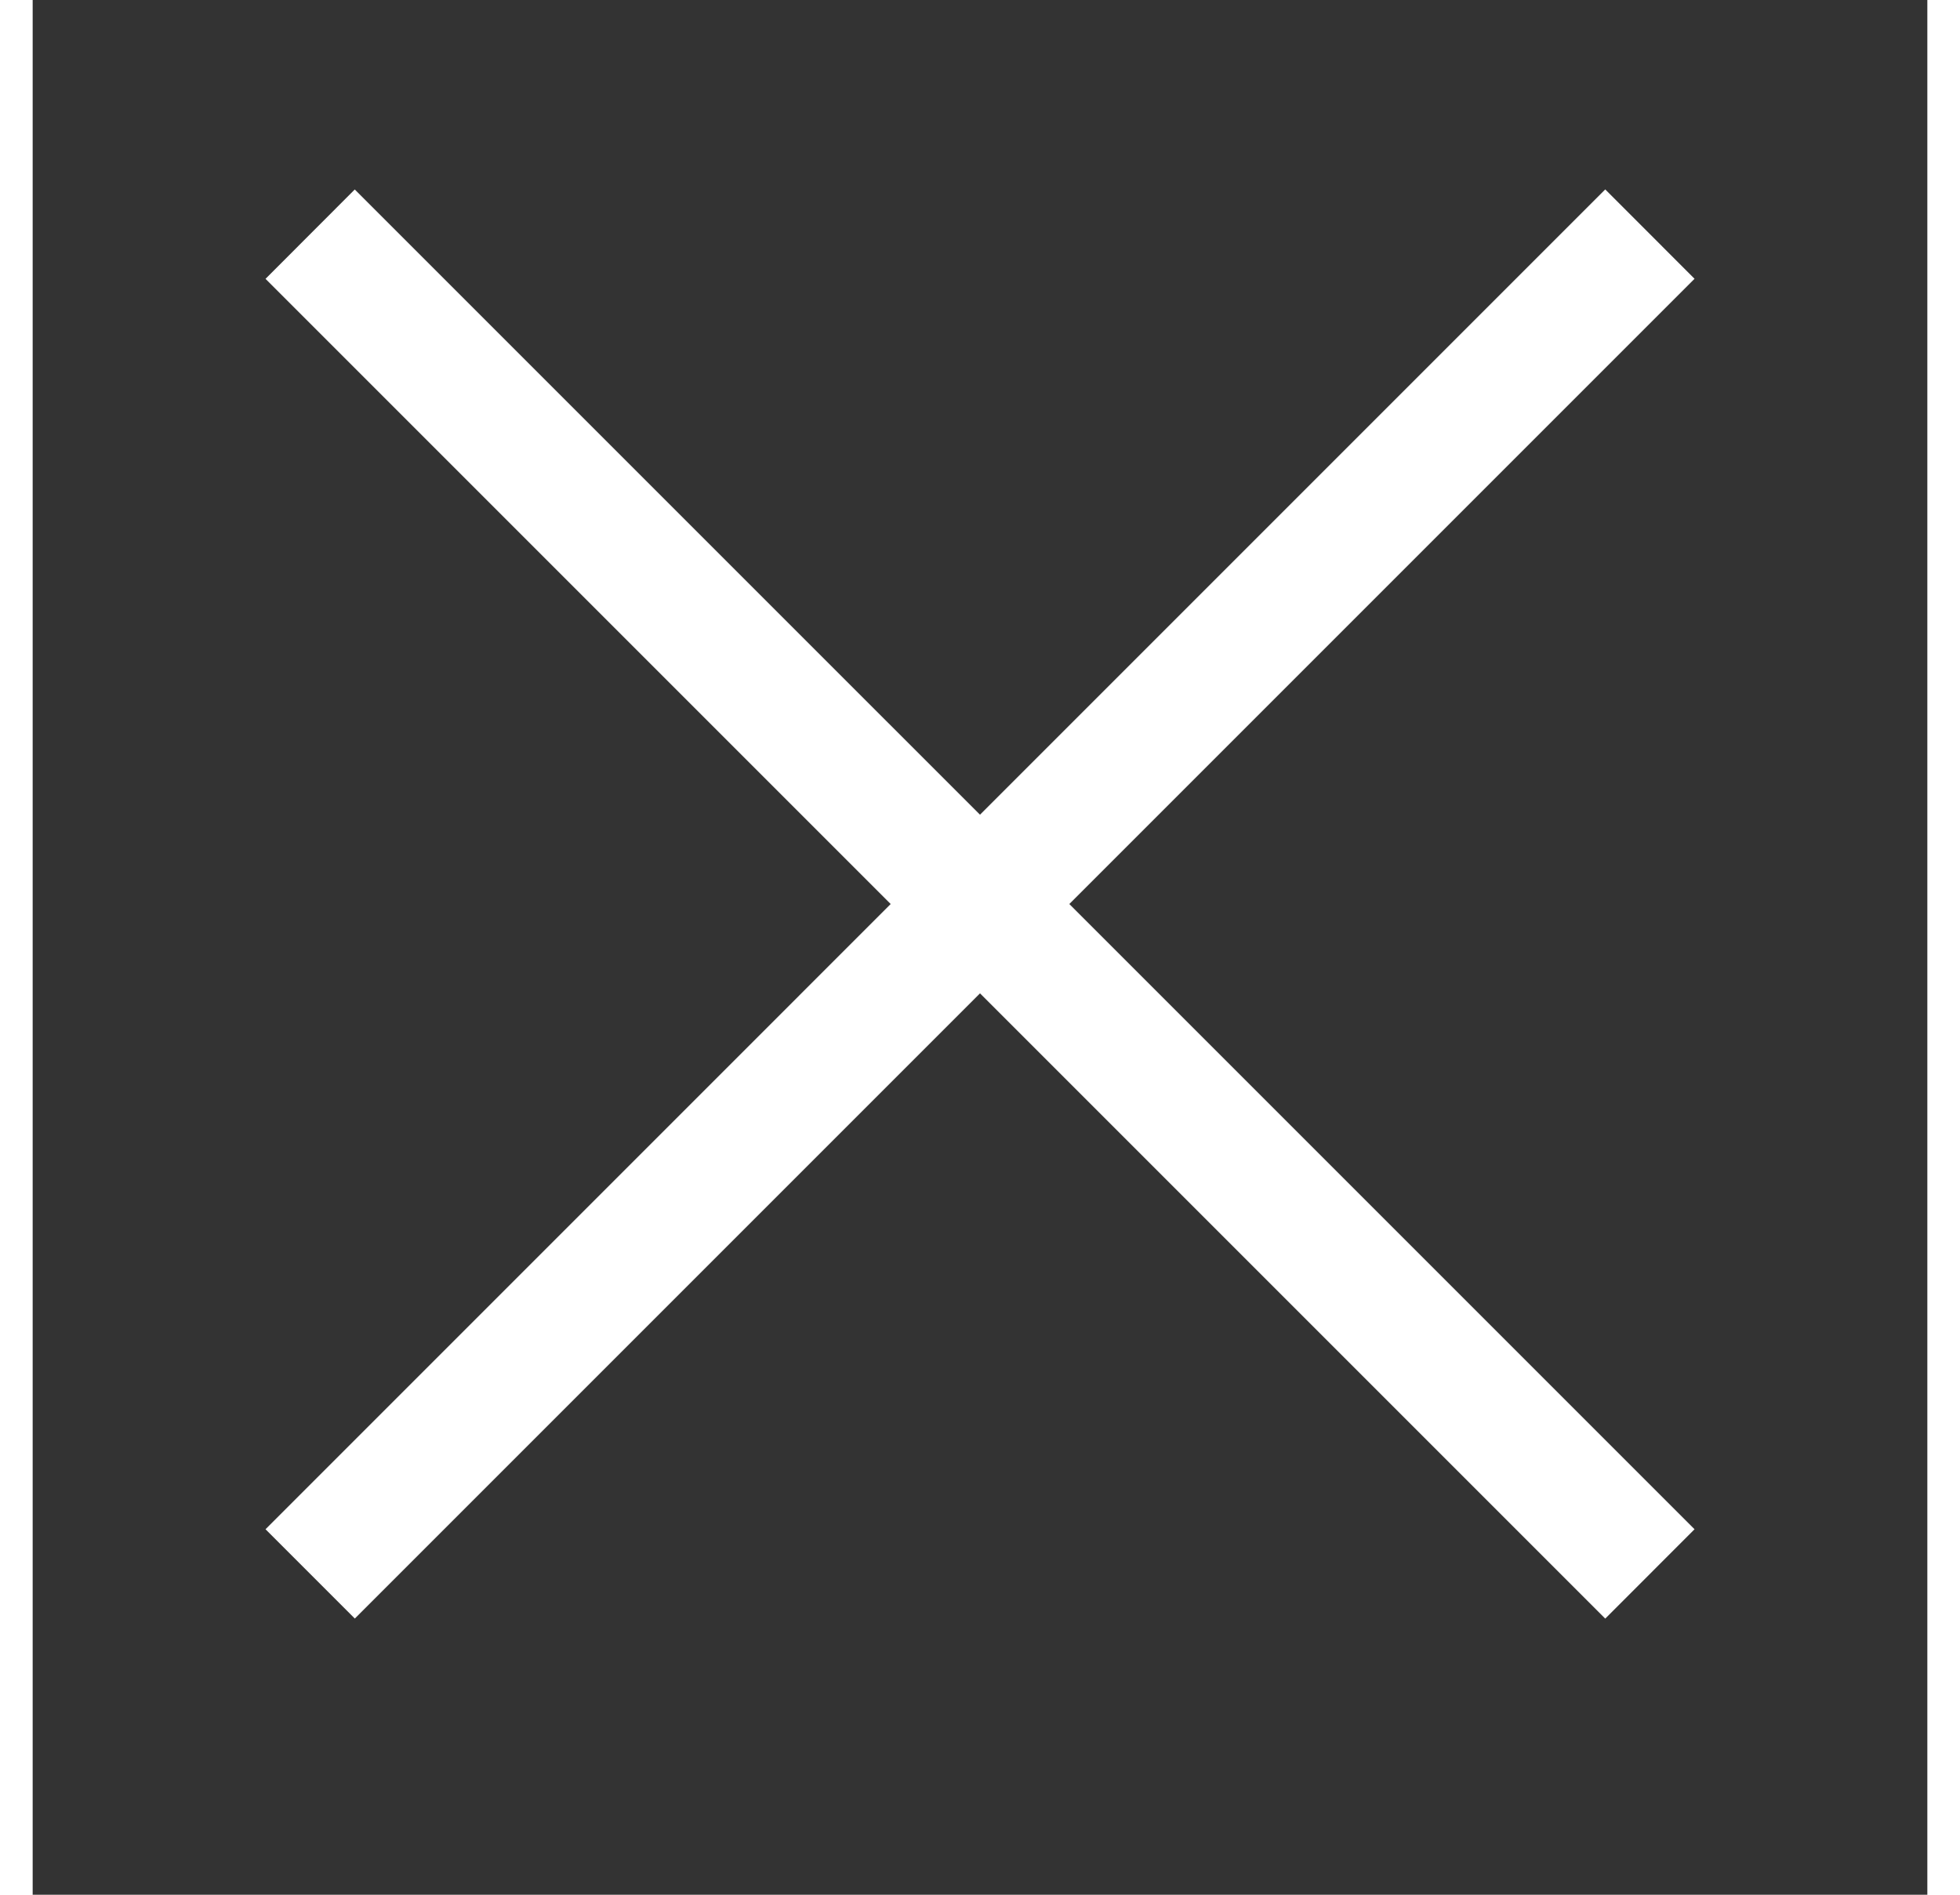
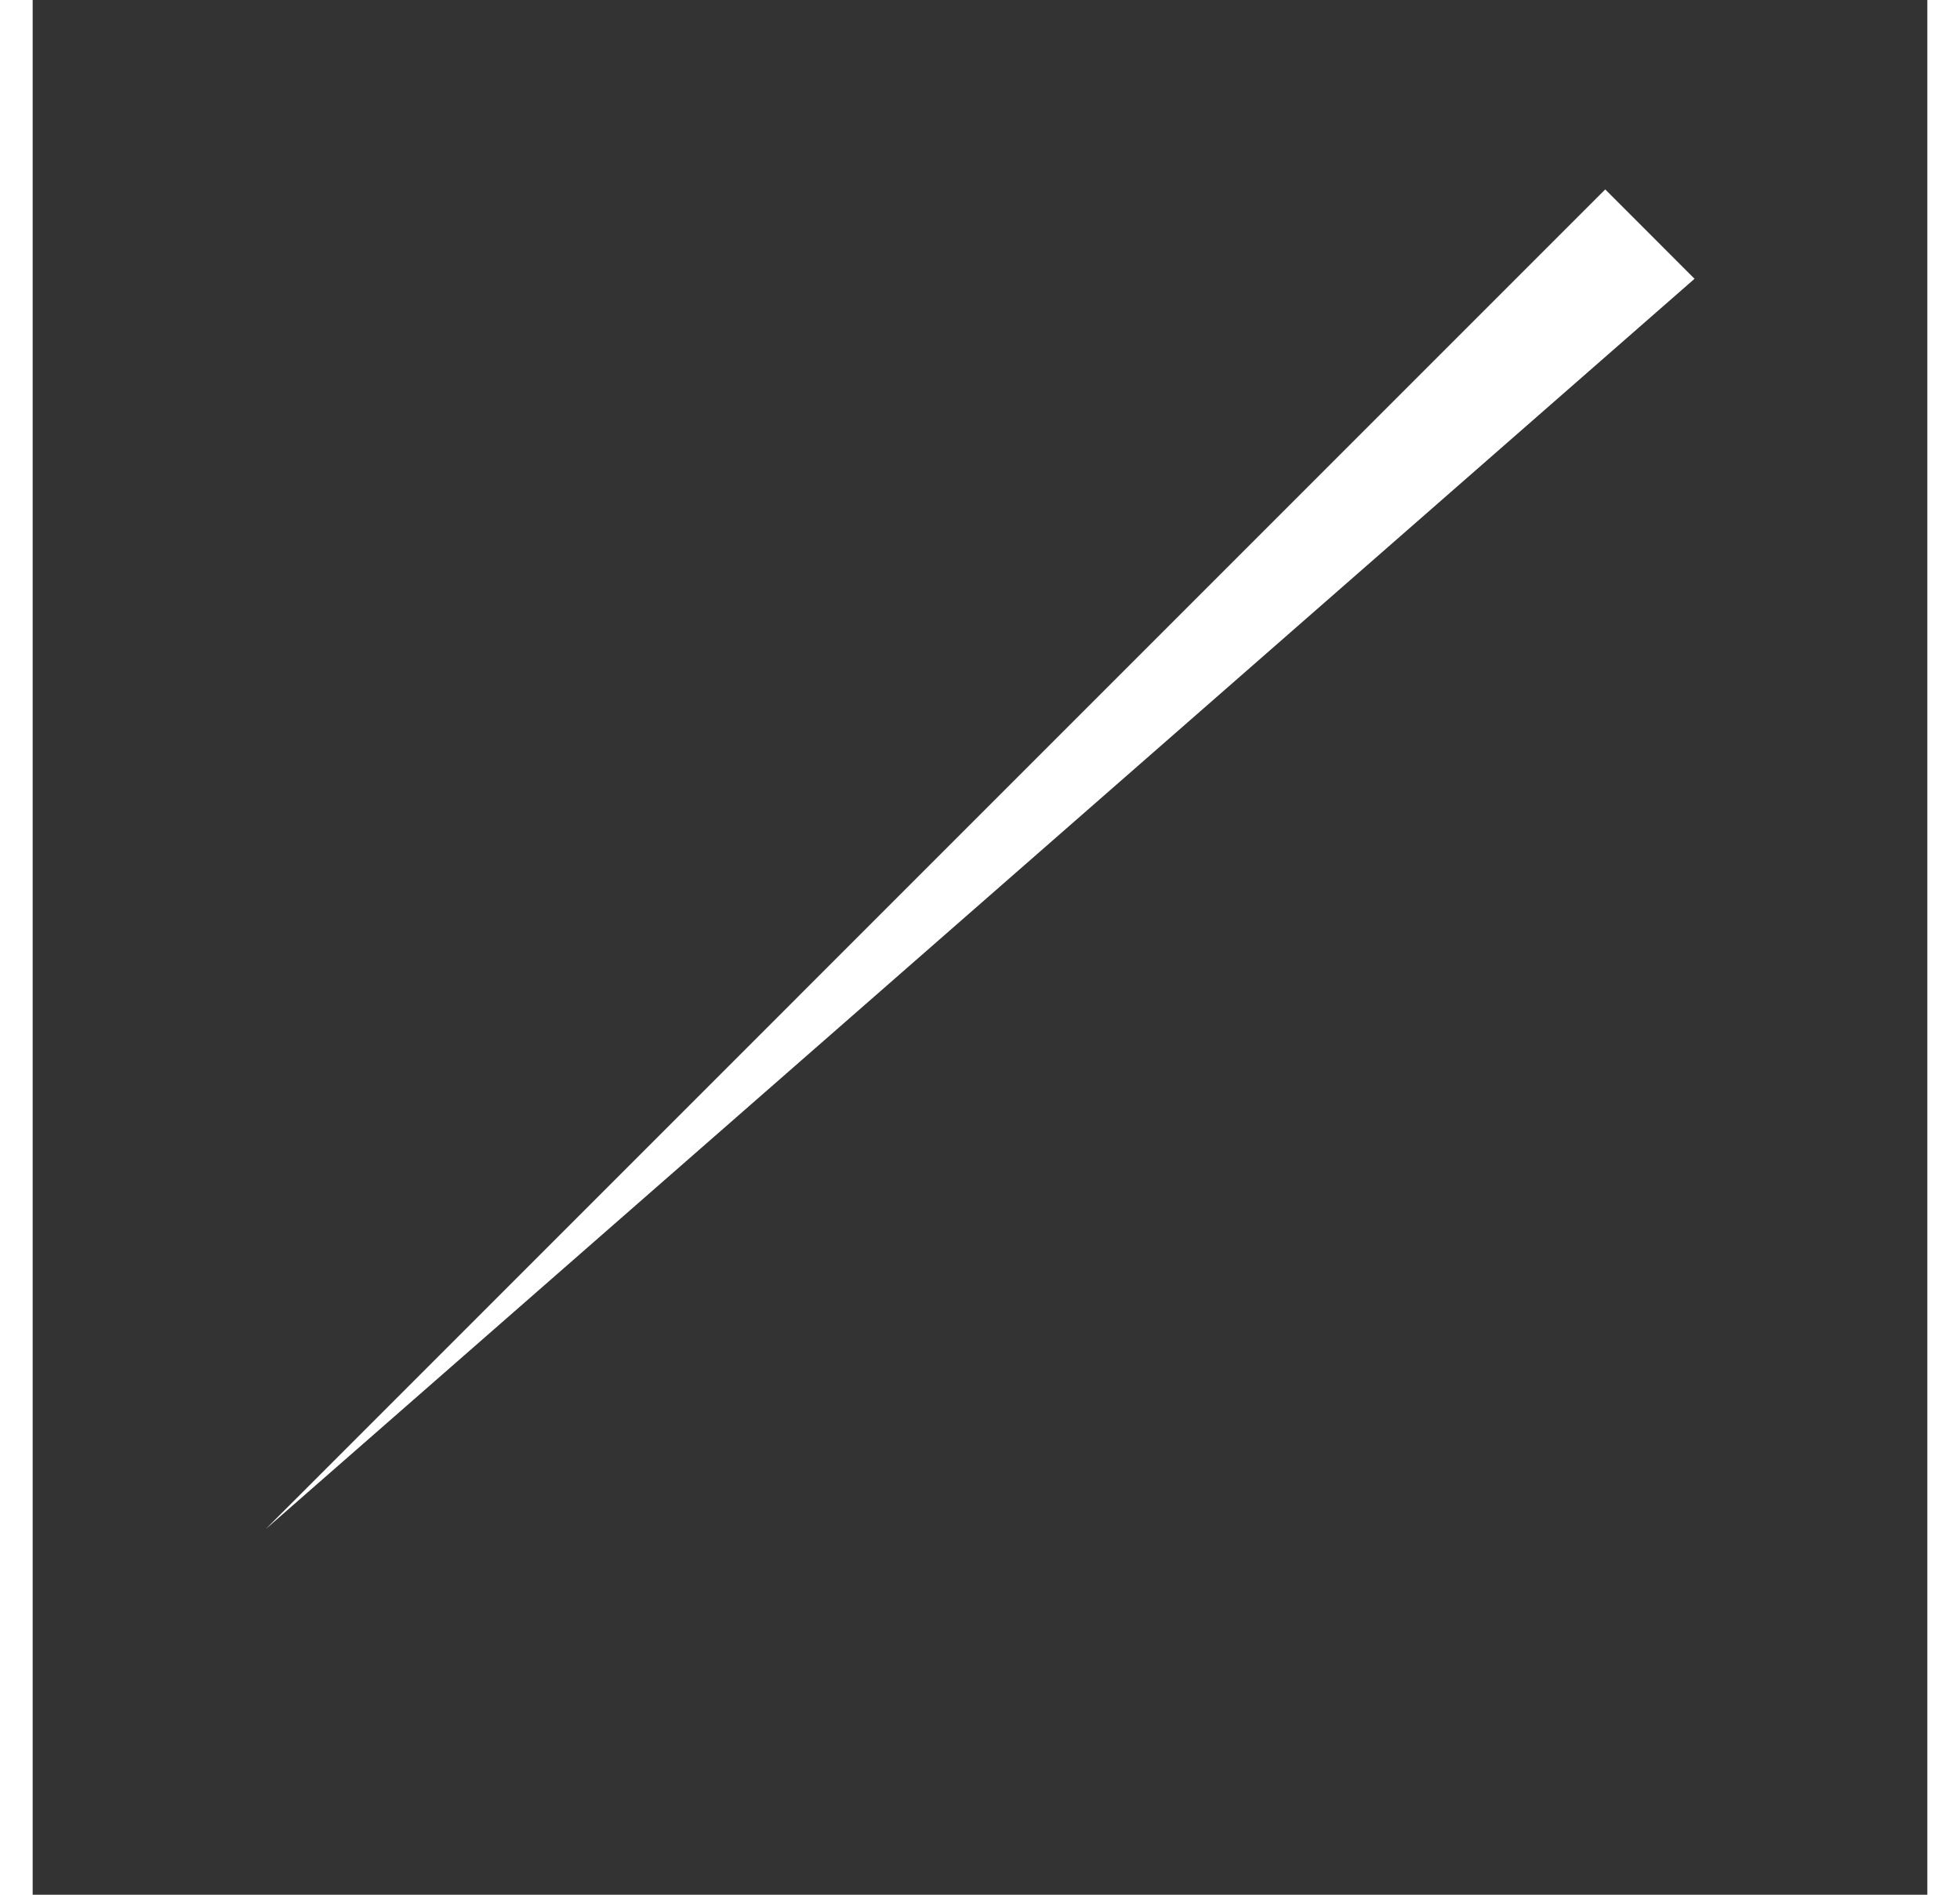
<svg xmlns="http://www.w3.org/2000/svg" width="30" height="29" viewBox="0 0 30 30" fill="none">
  <rect x="0" y="0" width="30" height="30" fill="#333333" stroke="none" />
-   <path fill="#fff" d="M3.687 24.213L24.9 2.999l1.414 1.415L5.101 25.627z" />
-   <path fill="#fff" d="M5.1 3l21.214 21.213-1.414 1.415L3.687 4.415z" />
+   <path fill="#fff" d="M3.687 24.213L24.9 2.999l1.414 1.415z" />
</svg>